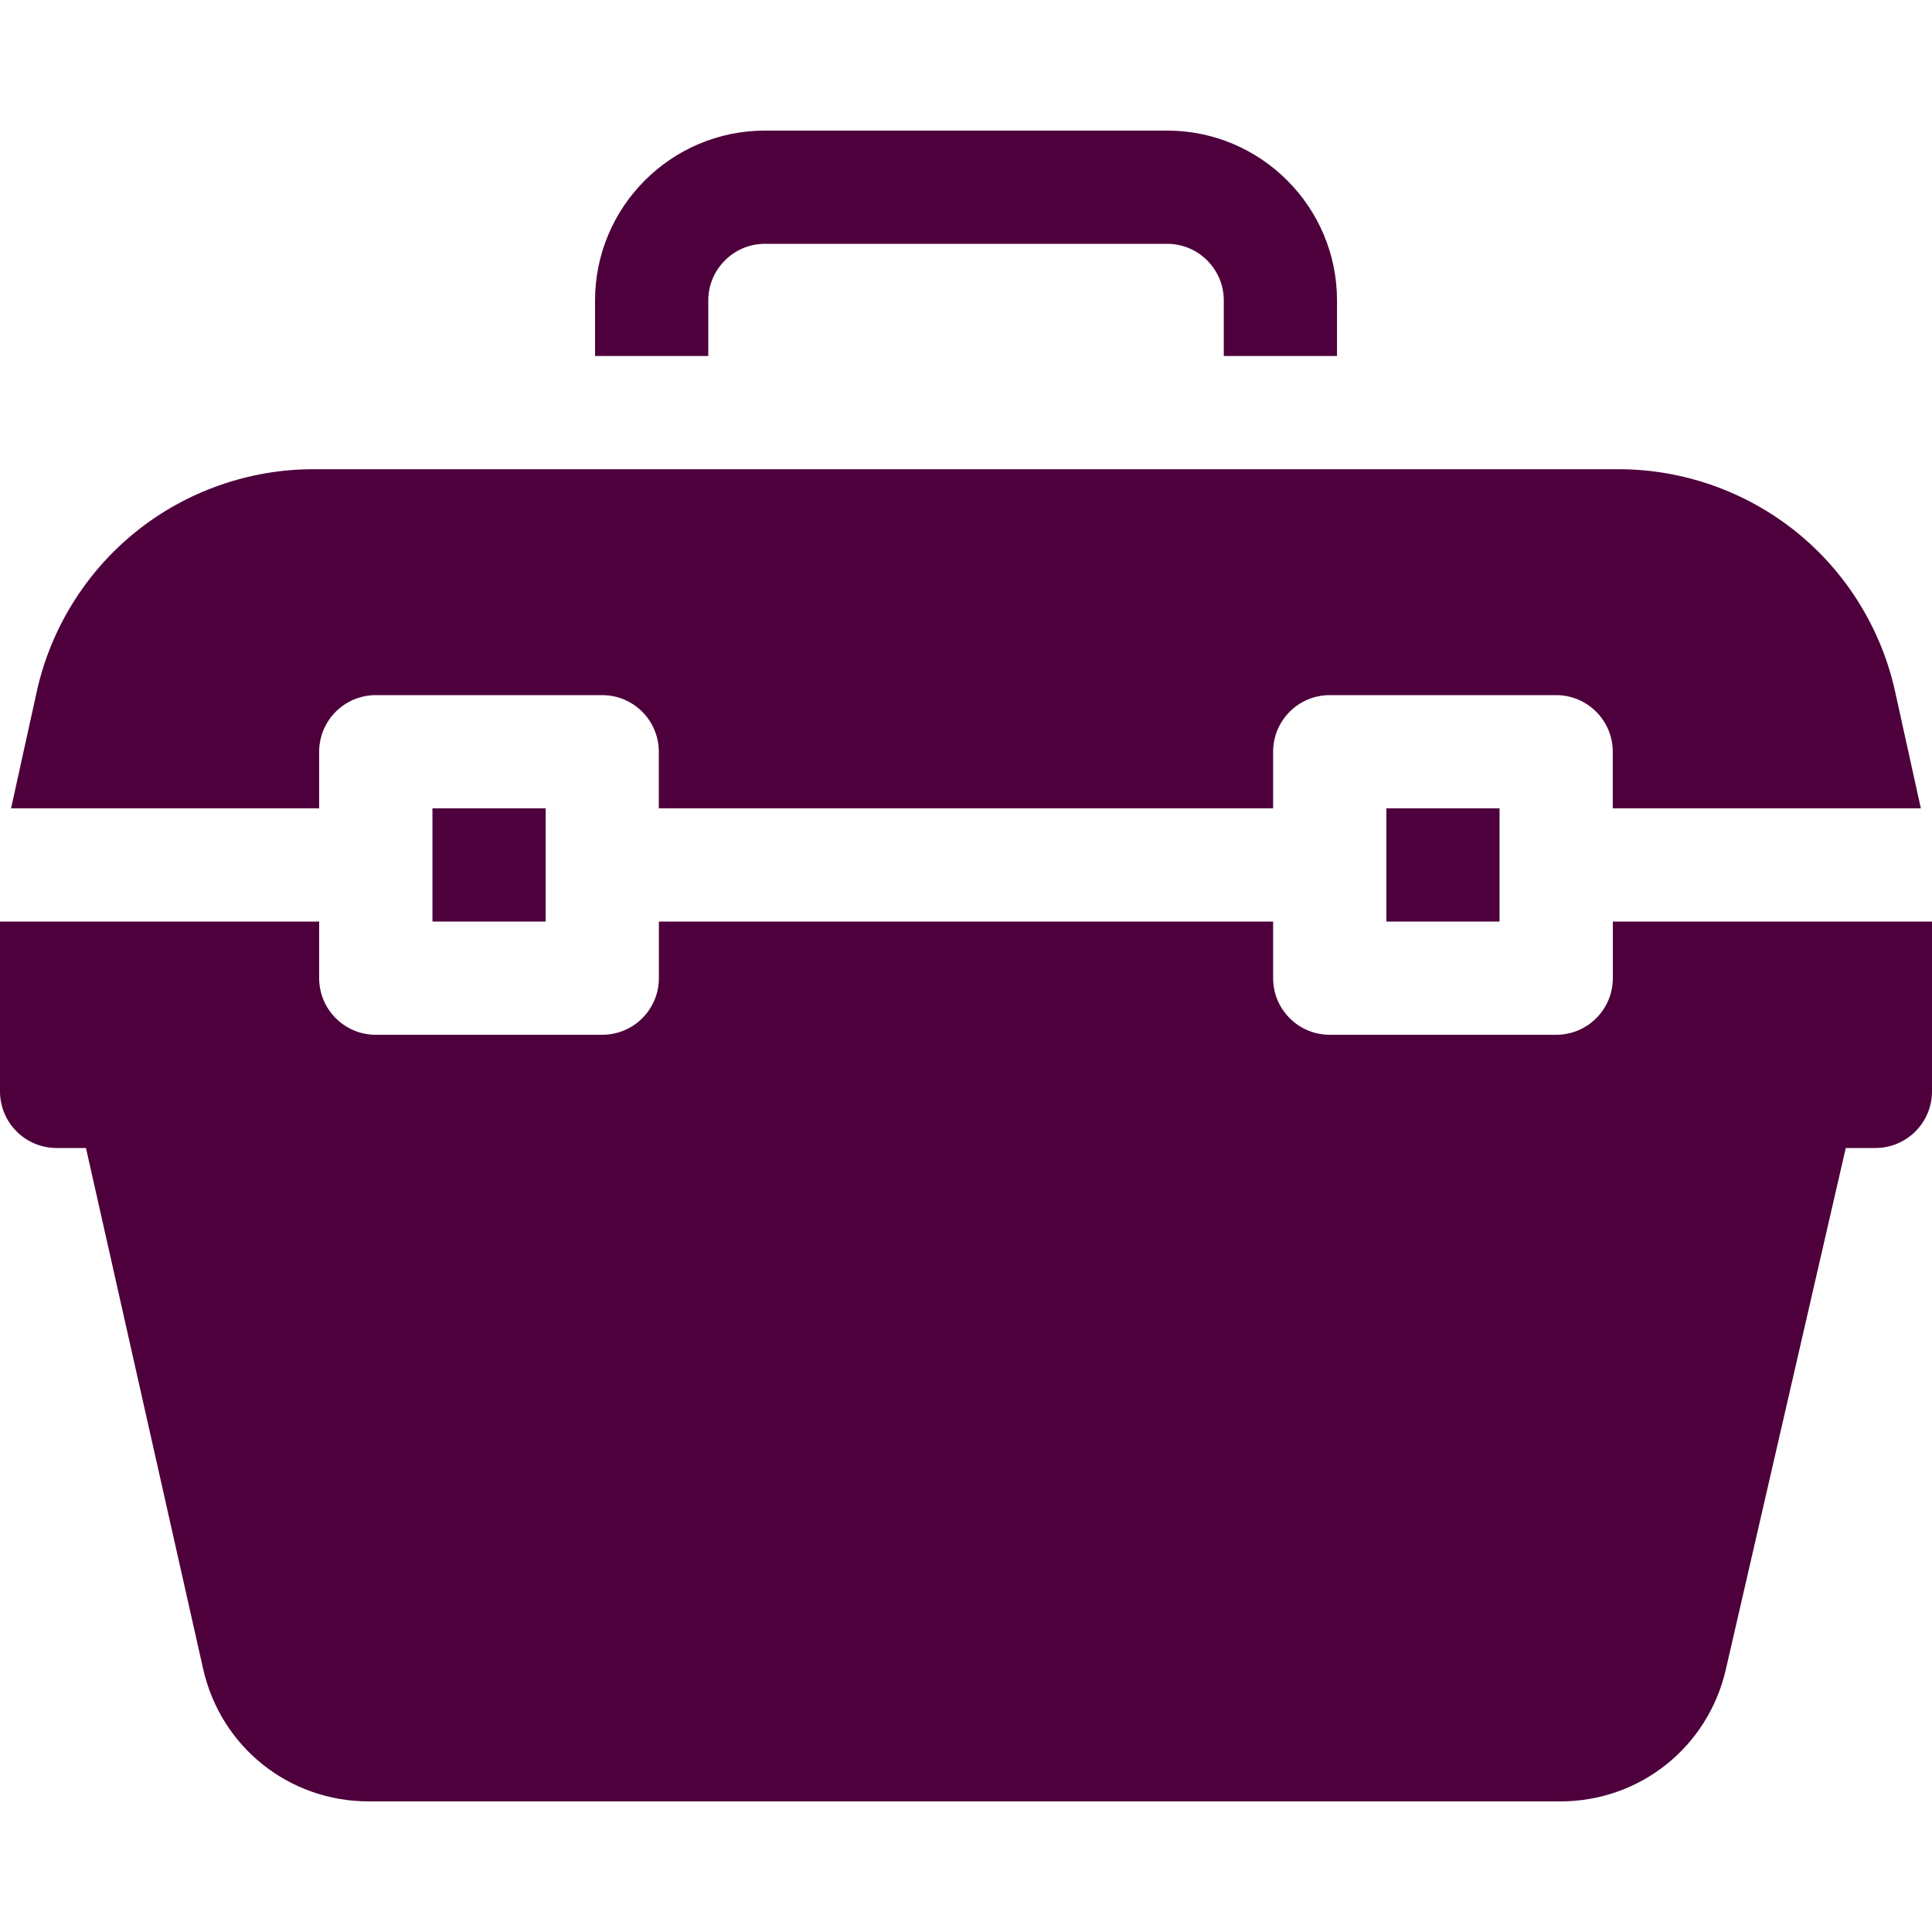
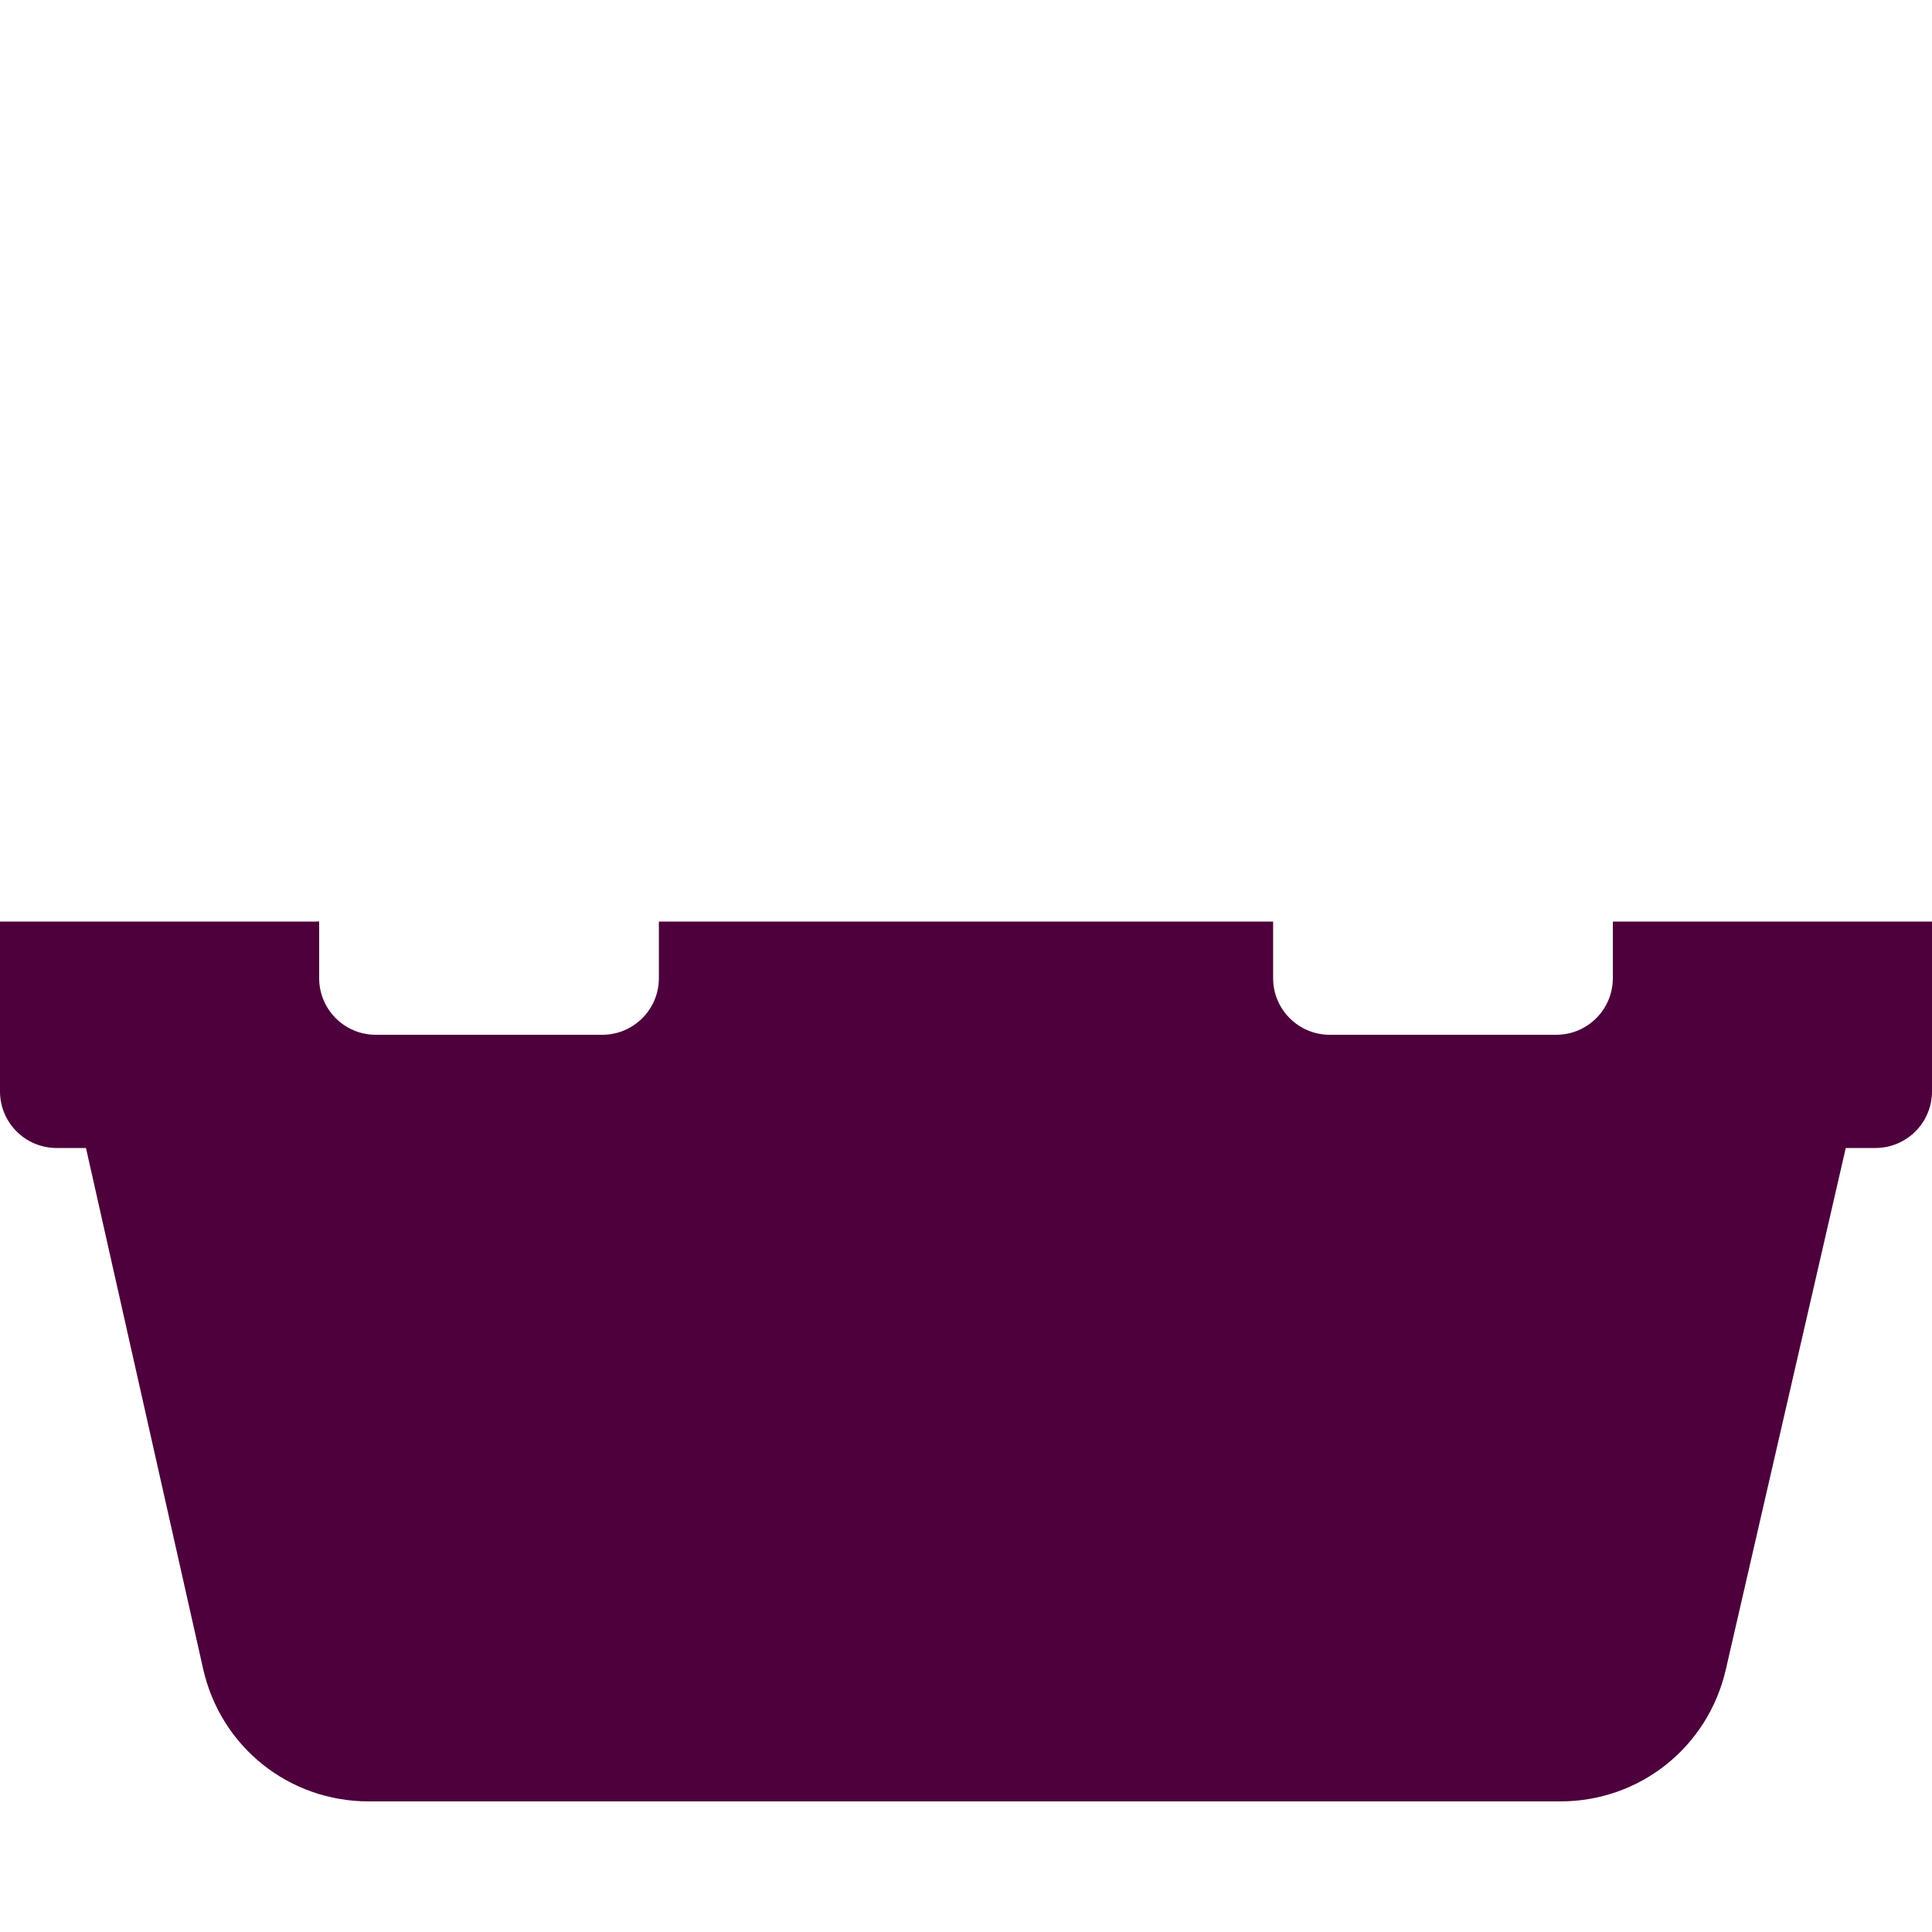
<svg xmlns="http://www.w3.org/2000/svg" width="30" height="30" viewBox="0 0 30 30" fill="none">
-   <path d="M10.998 4.665C10.998 4.181 11.393 3.786 11.877 3.786H18.124C18.609 3.786 19.003 4.181 19.003 4.665V5.528H20.761V4.665C20.761 3.211 19.578 2.028 18.124 2.028H11.877C10.423 2.028 9.24 3.211 9.24 4.665V5.528H10.998V4.665Z" fill="#4D003B" />
-   <path d="M21.527 12.552H23.285V14.31H21.527V12.552Z" fill="#4D003B" />
-   <path d="M4.956 12.554V11.673C4.956 11.188 5.349 10.794 5.835 10.794H9.351C9.836 10.794 10.23 11.188 10.23 11.673V12.552H19.769V11.673C19.769 11.188 20.162 10.794 20.648 10.794H24.164C24.649 10.794 25.043 11.188 25.043 11.673V12.552H29.827L29.427 10.738C29.213 9.763 28.666 8.881 27.888 8.256C27.109 7.63 26.131 7.286 25.133 7.286H4.866C3.868 7.286 2.889 7.63 2.111 8.256C1.333 8.881 0.786 9.763 0.571 10.738L0.172 12.552H4.918C4.931 12.552 4.943 12.553 4.956 12.554Z" fill="#4D003B" />
  <path d="M25.044 14.31V15.189C25.044 15.675 24.65 16.068 24.165 16.068H20.648C20.163 16.068 19.769 15.675 19.769 15.189V14.31H10.231V15.189C10.231 15.675 9.837 16.068 9.352 16.068H5.835C5.35 16.068 4.956 15.675 4.956 15.189V14.308C4.944 14.309 4.932 14.31 4.919 14.31H0V16.947C0 17.433 0.394 17.826 0.879 17.826H1.335L3.154 25.913C3.427 27.125 4.485 27.972 5.727 27.972H24.228C25.464 27.972 26.52 27.13 26.798 25.926L28.661 17.826H29.121C29.606 17.826 30 17.433 30 16.947V14.31H25.044Z" fill="#4D003B" />
-   <path d="M6.715 12.552H8.473V14.31H6.715V12.552Z" fill="#4D003B" />
</svg>